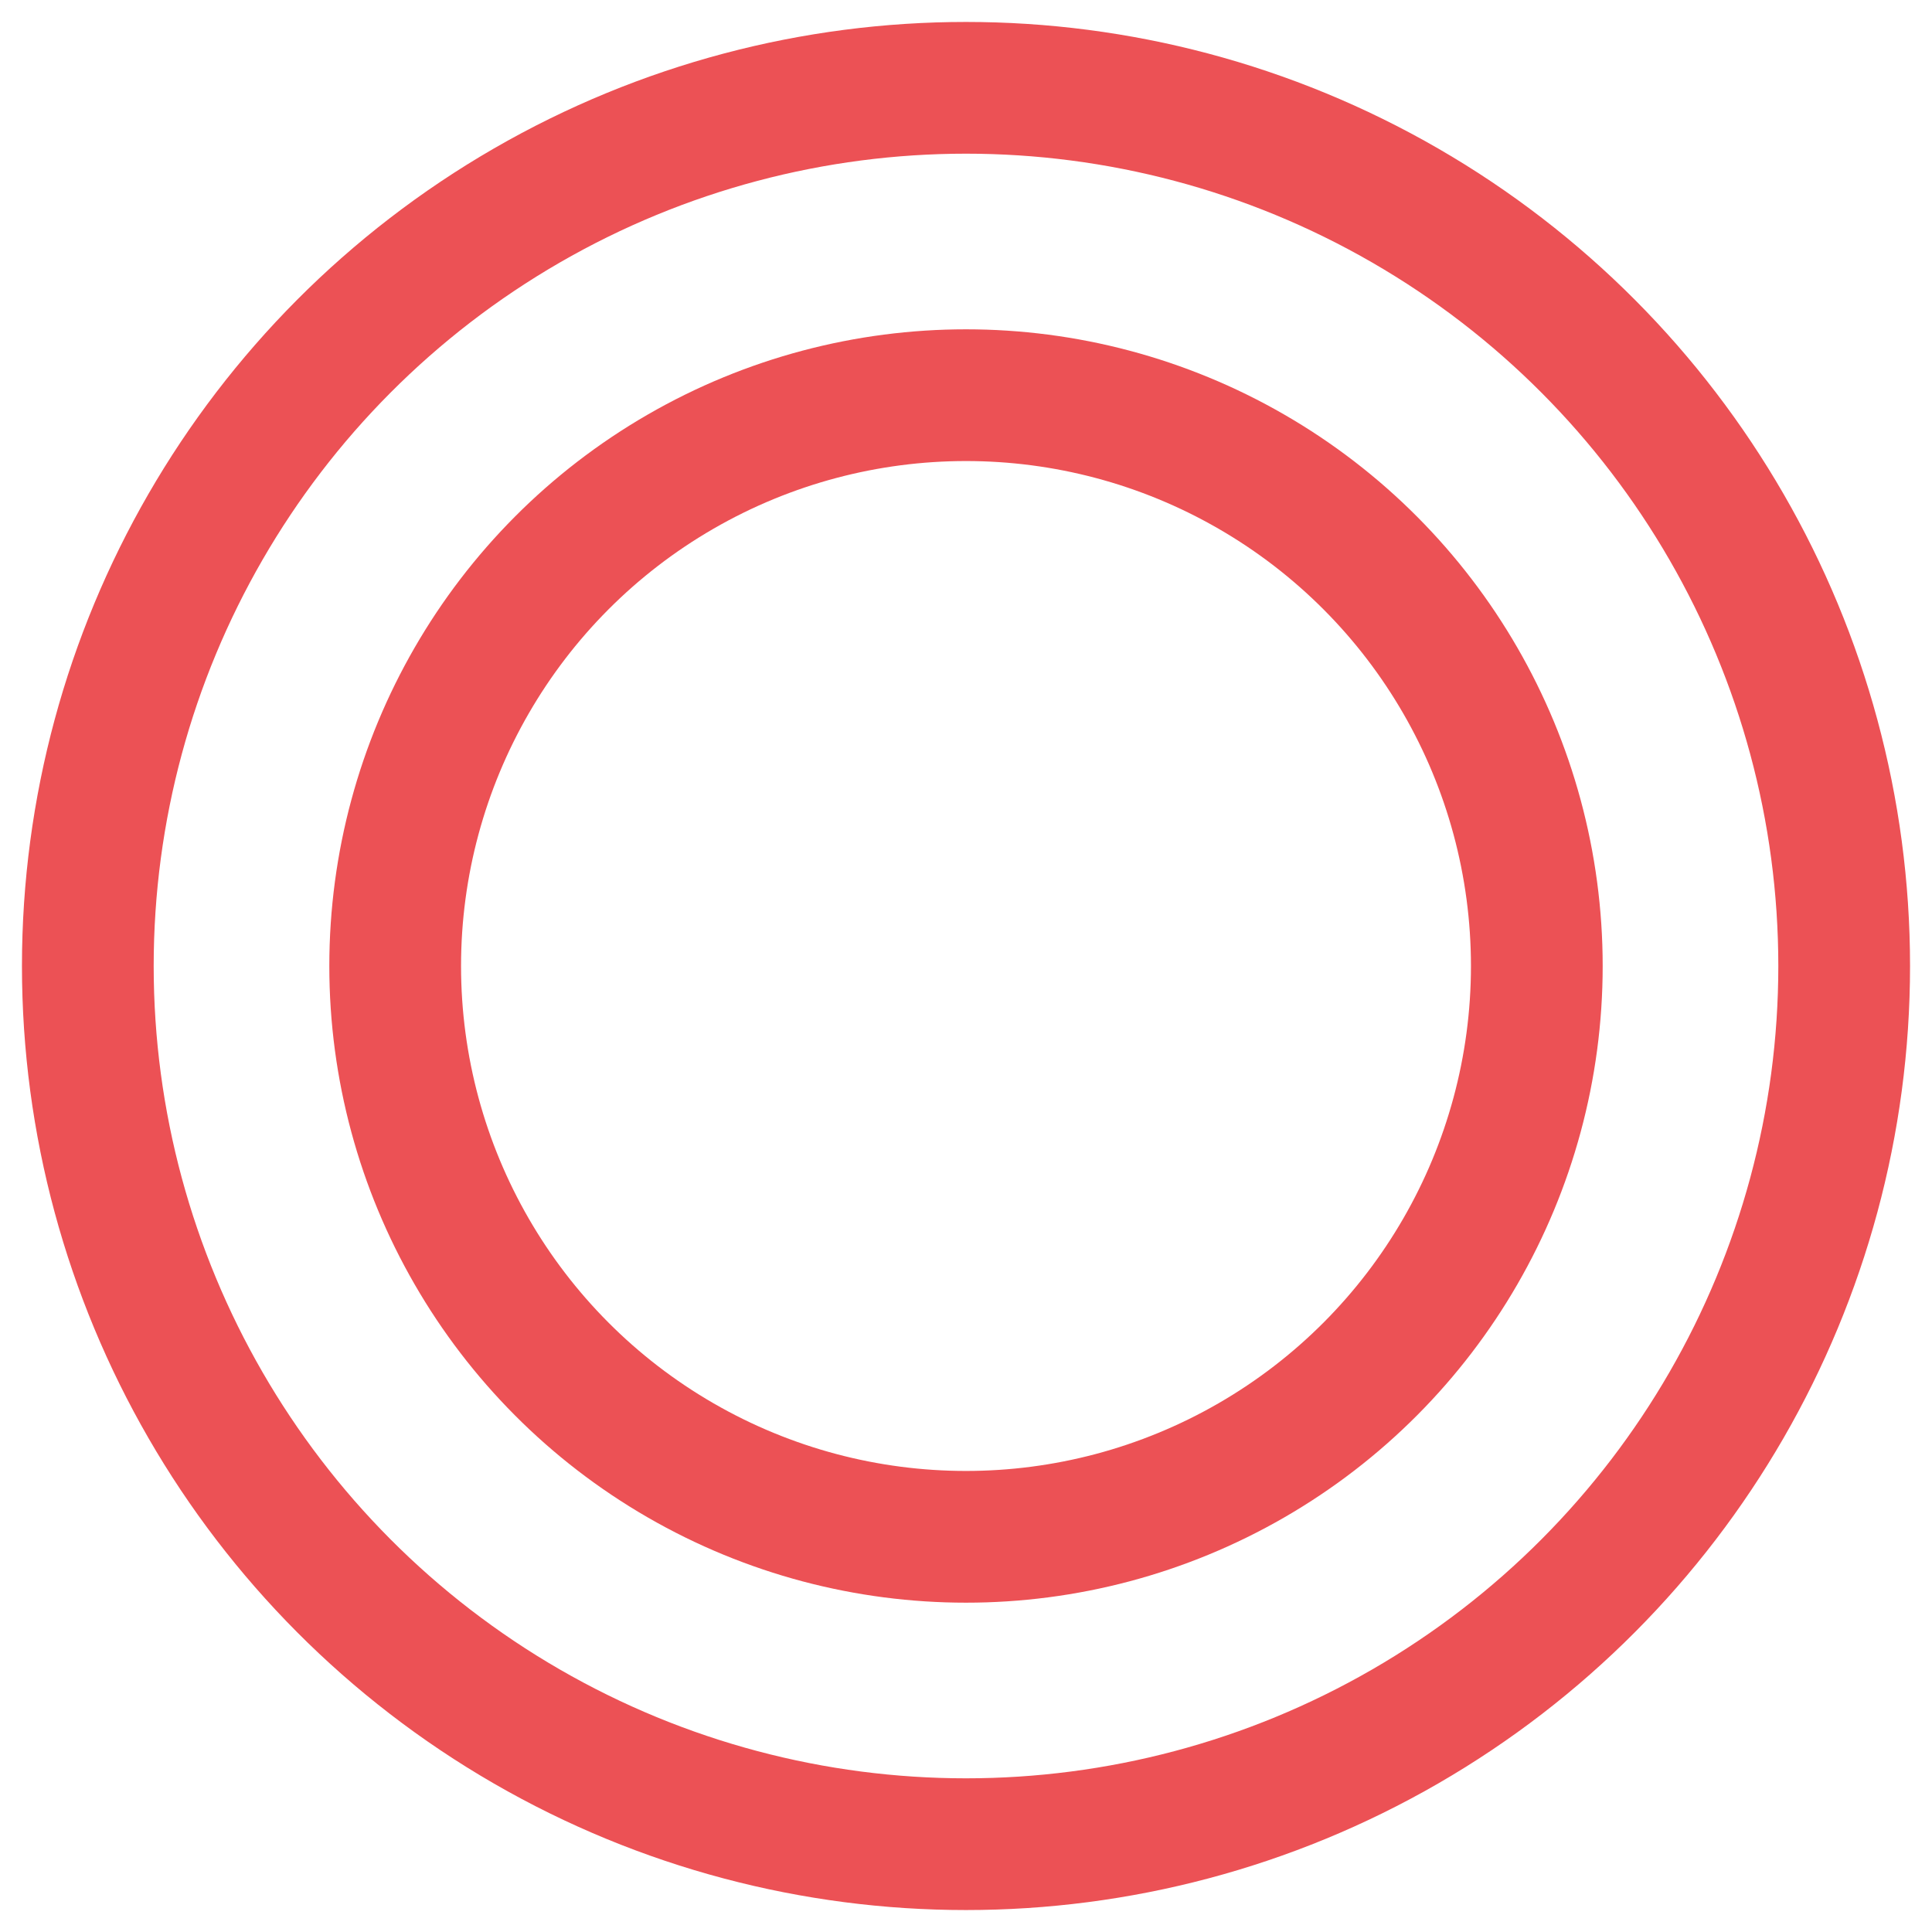
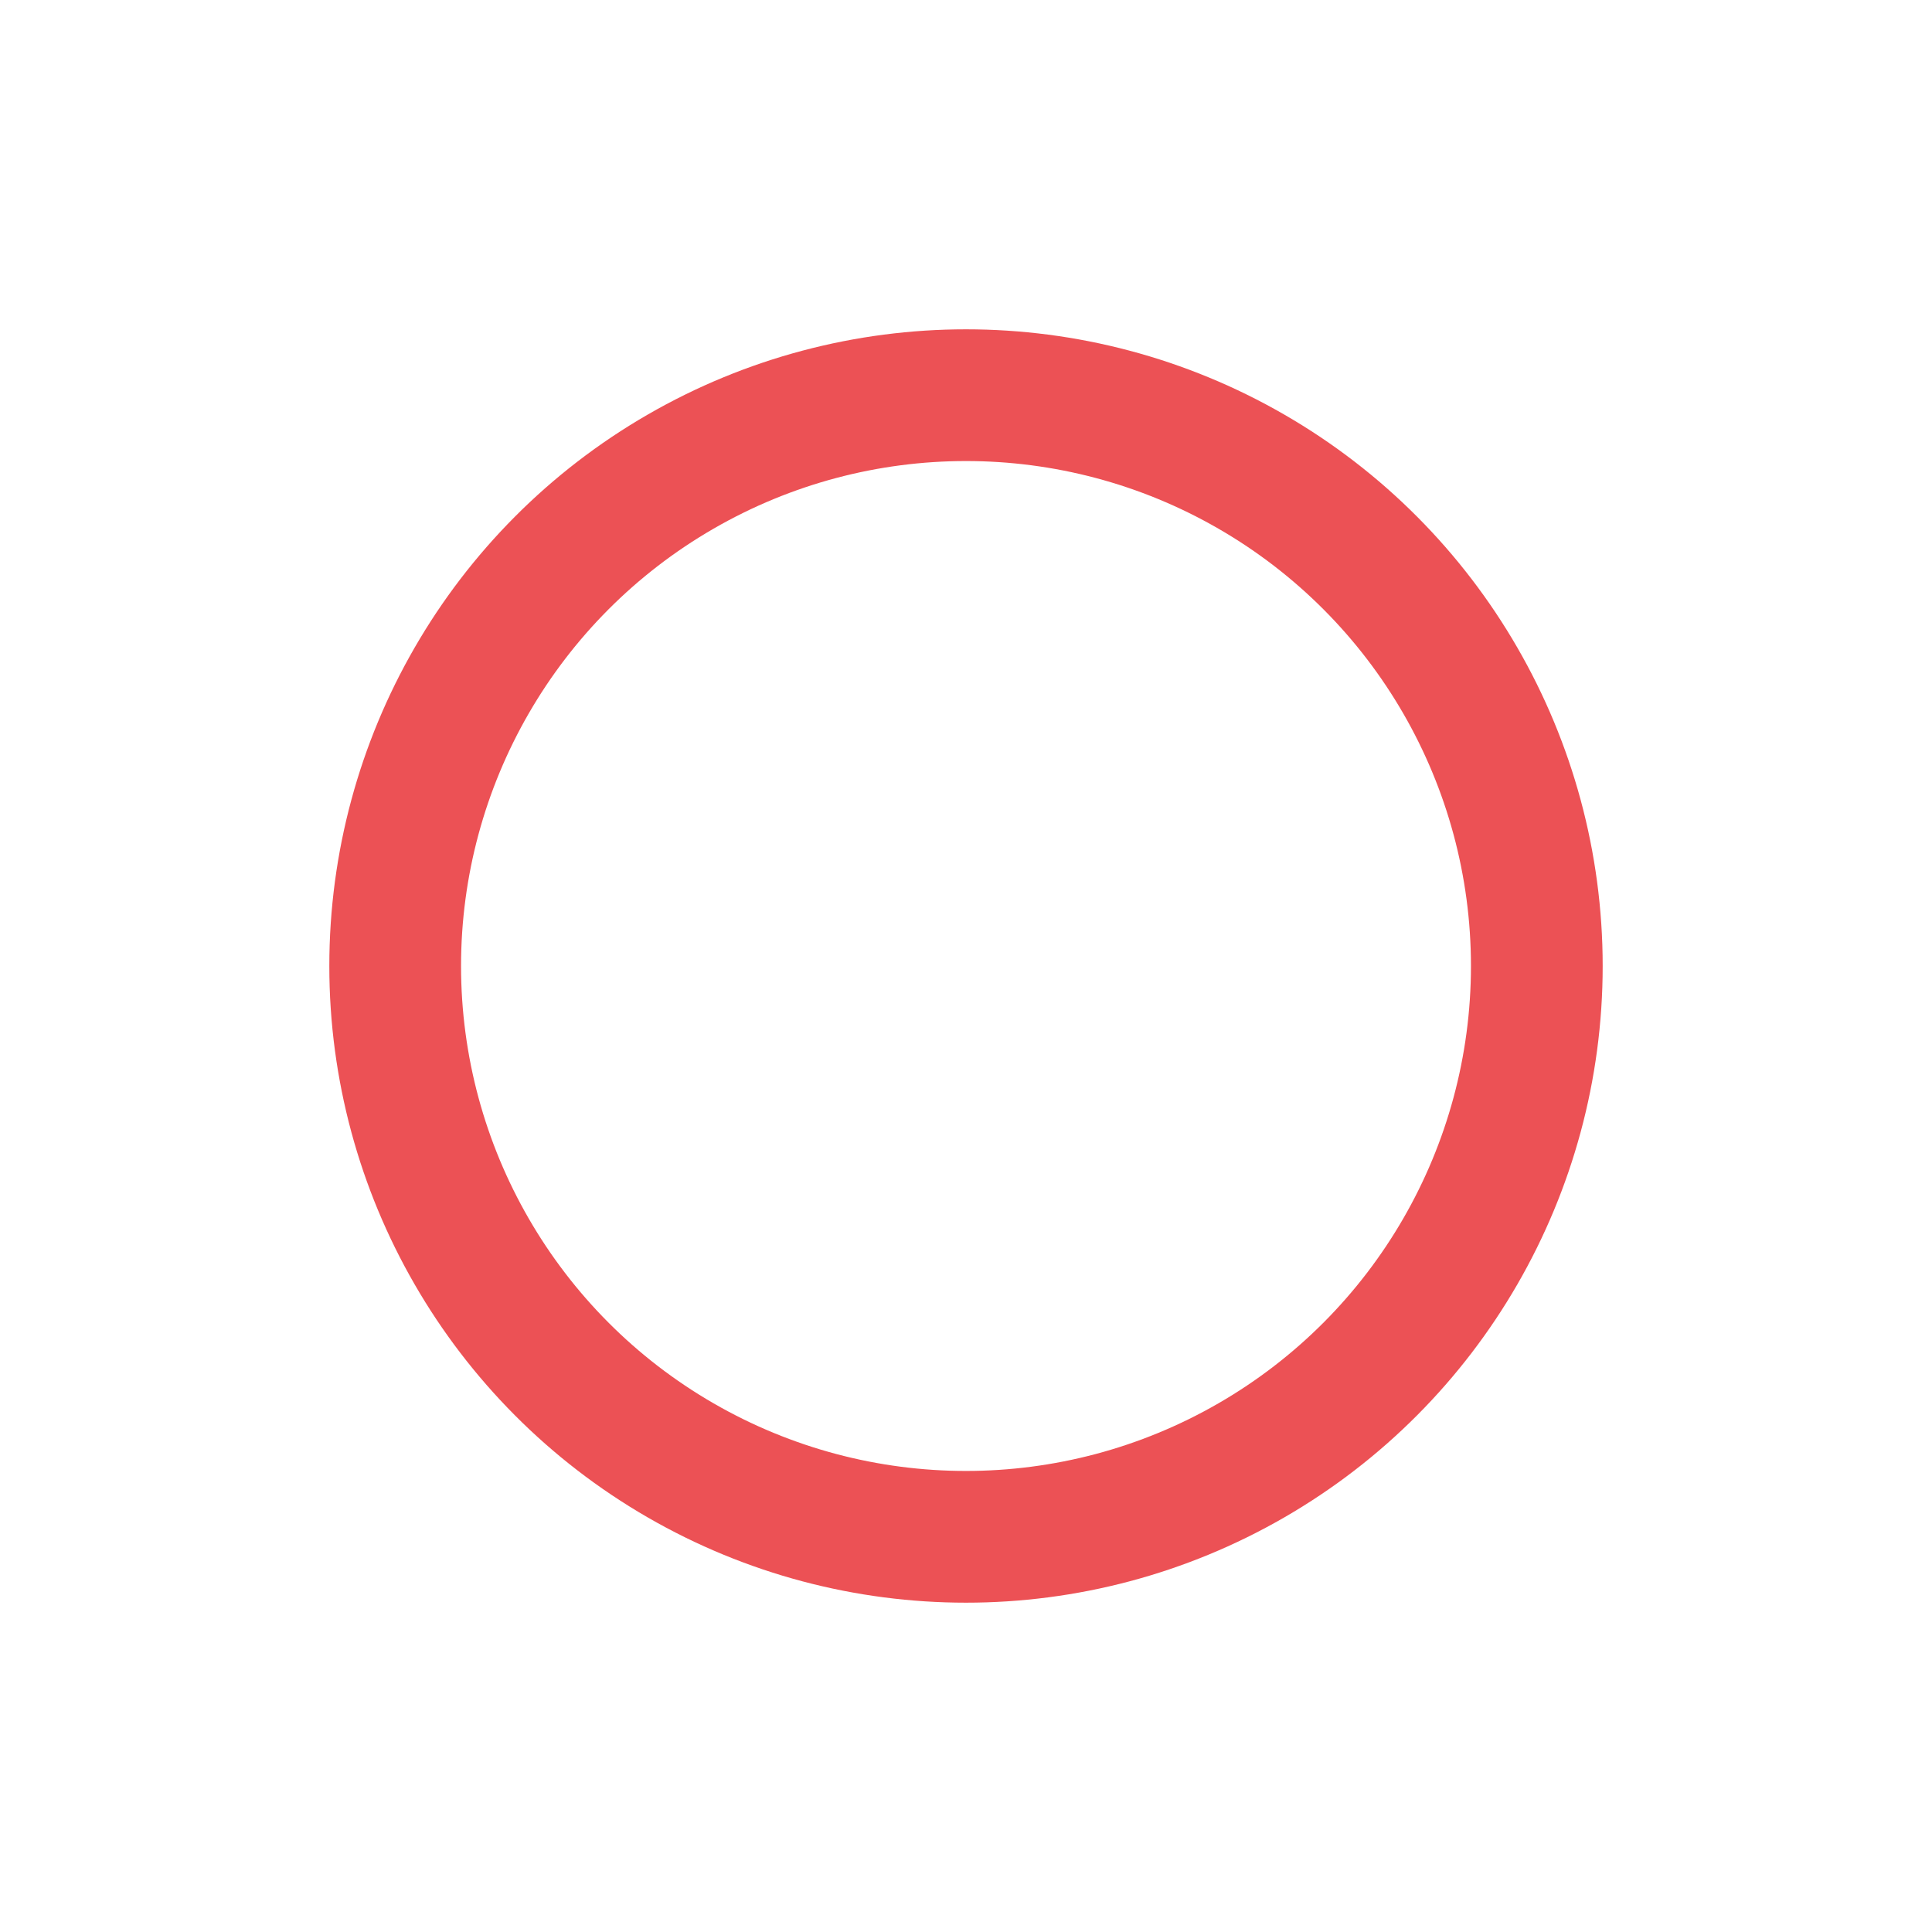
<svg xmlns="http://www.w3.org/2000/svg" fill="none" height="100%" overflow="visible" preserveAspectRatio="none" style="display: block;" viewBox="0 0 44 44" width="100%">
  <g id="Group 5017">
    <circle cx="22" cy="22" id="Ellipse 1" r="13" stroke="#EC5155" stroke-width="3" />
-     <circle cx="22" cy="22" id="Ellipse 2" r="20" stroke="#EC5155" stroke-width="3" />
  </g>
</svg>